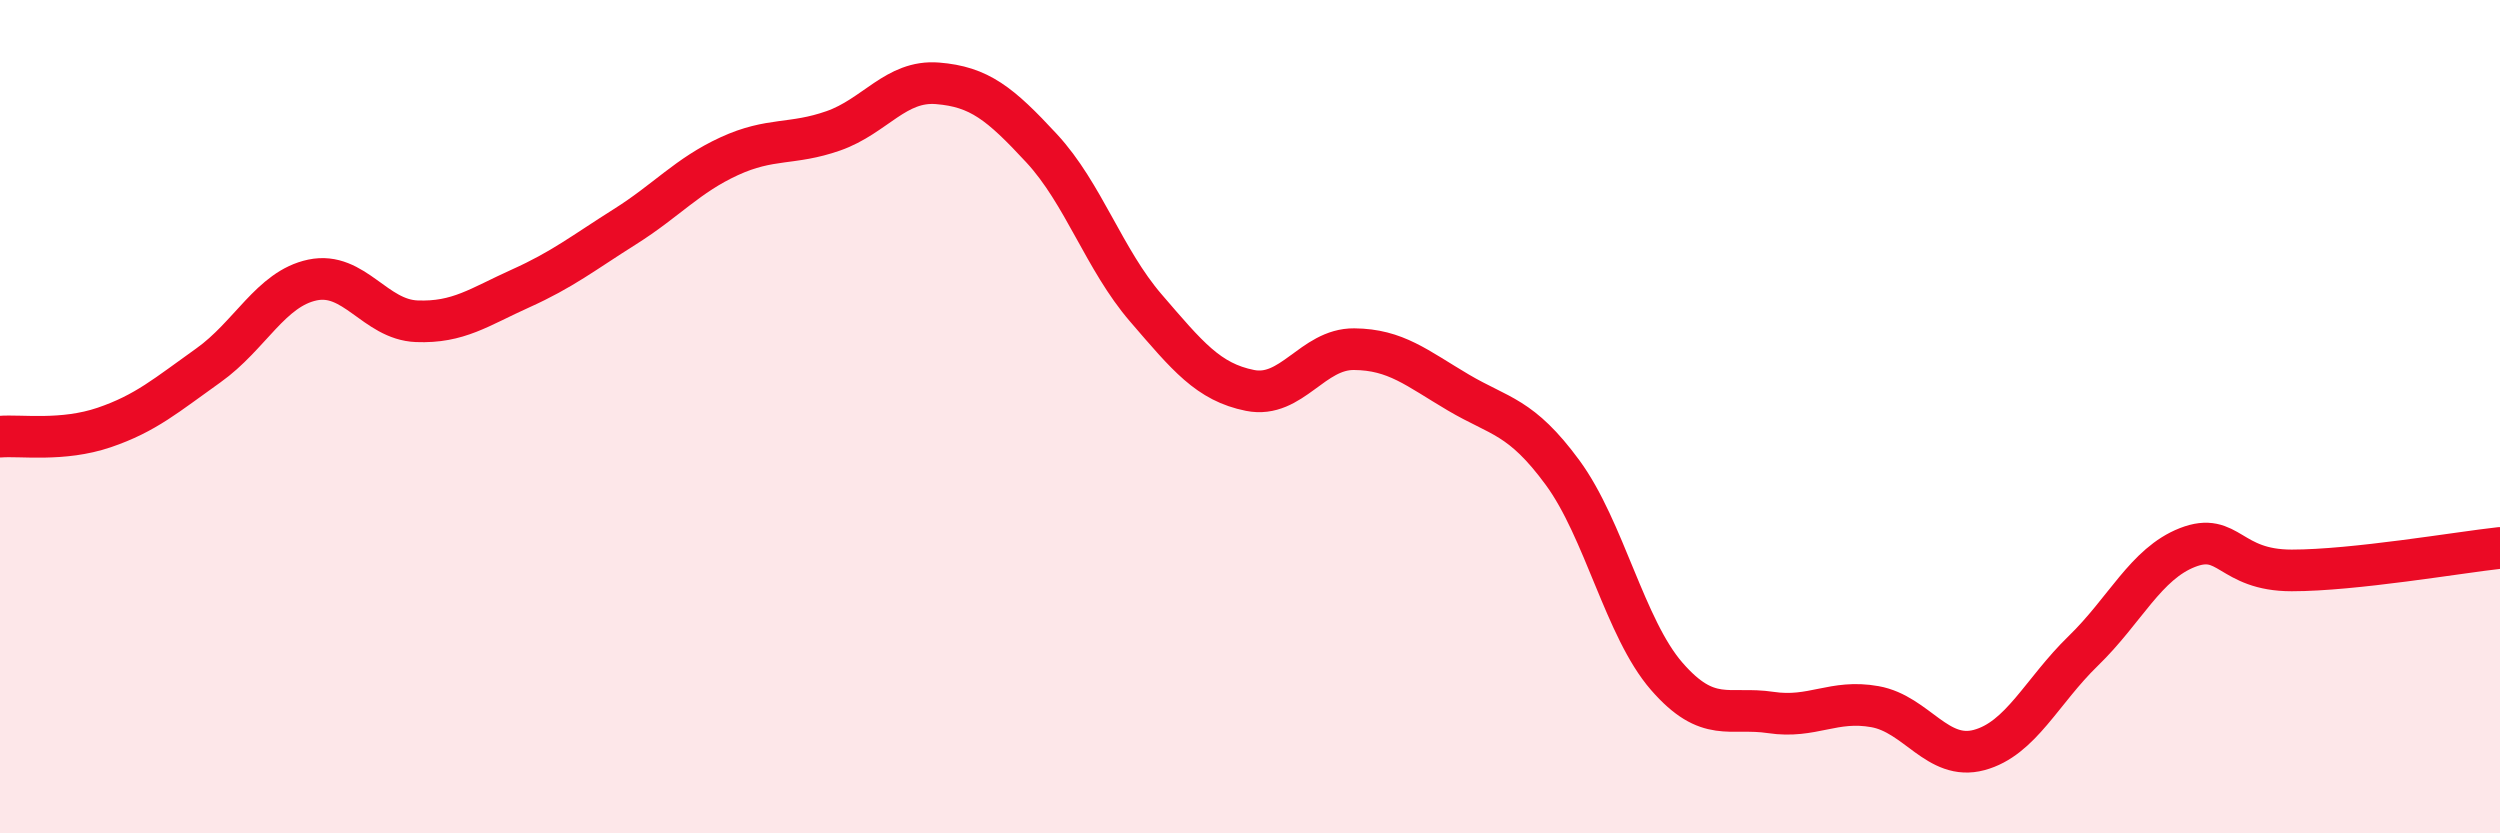
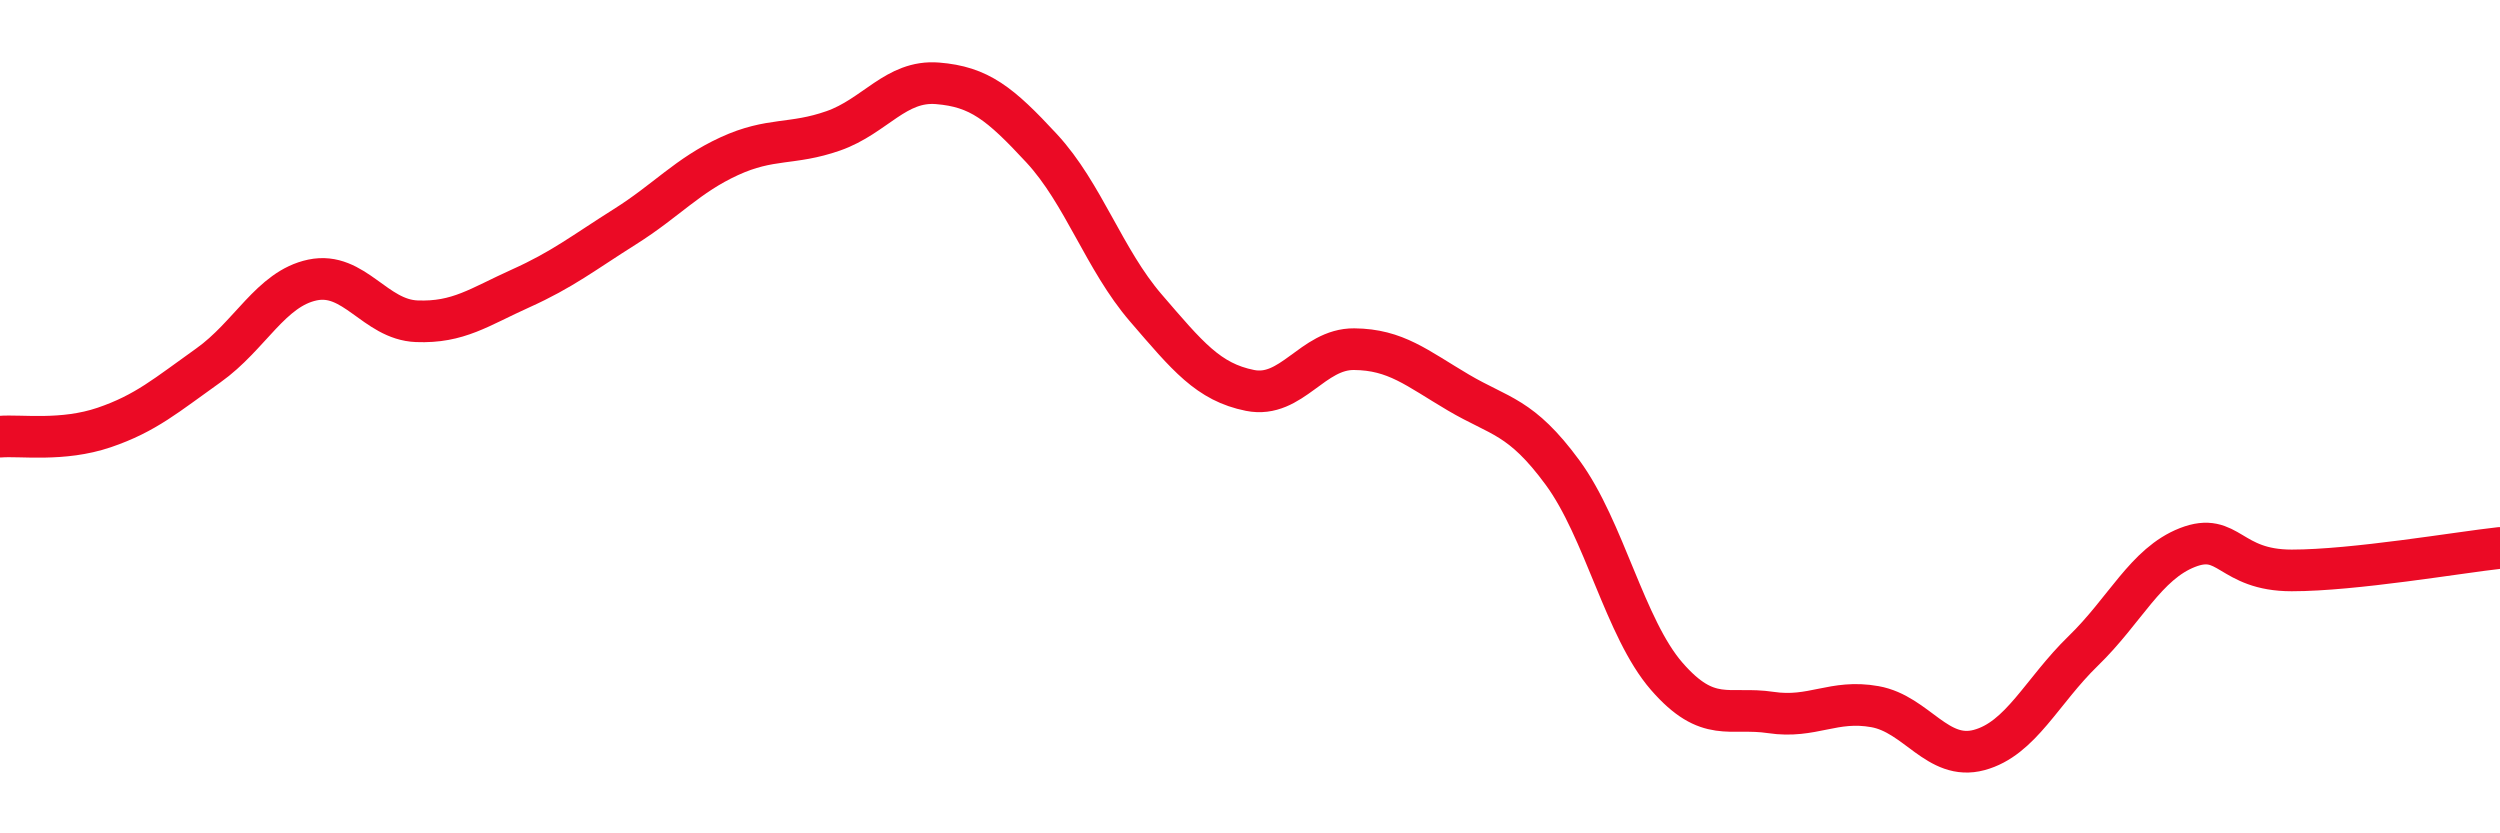
<svg xmlns="http://www.w3.org/2000/svg" width="60" height="20" viewBox="0 0 60 20">
-   <path d="M 0,10.48 C 0.5,10.44 1.5,10.6 2.5,10.26 C 3.5,9.92 4,9.48 5,8.77 C 6,8.06 6.5,6.93 7.5,6.72 C 8.5,6.51 9,7.67 10,7.71 C 11,7.75 11.5,7.37 12.5,6.92 C 13.5,6.47 14,6.07 15,5.44 C 16,4.81 16.5,4.21 17.5,3.75 C 18.5,3.29 19,3.49 20,3.14 C 21,2.79 21.5,1.92 22.5,2 C 23.5,2.08 24,2.48 25,3.56 C 26,4.64 26.5,6.23 27.5,7.39 C 28.5,8.55 29,9.17 30,9.37 C 31,9.57 31.5,8.37 32.5,8.38 C 33.5,8.39 34,8.83 35,9.42 C 36,10.01 36.5,9.98 37.5,11.34 C 38.5,12.7 39,15.08 40,16.23 C 41,17.38 41.5,16.95 42.5,17.1 C 43.5,17.25 44,16.78 45,16.96 C 46,17.14 46.5,18.27 47.5,18 C 48.5,17.73 49,16.59 50,15.62 C 51,14.65 51.5,13.53 52.5,13.14 C 53.5,12.75 53.5,13.69 55,13.69 C 56.5,13.69 59,13.26 60,13.15L60 20L0 20Z" fill="#EB0A25" opacity="0.1" stroke-linecap="round" stroke-linejoin="round" />
  <path d="M 0,10.48 C 0.5,10.44 1.5,10.6 2.5,10.26 C 3.5,9.92 4,9.48 5,8.77 C 6,8.06 6.5,6.93 7.5,6.72 C 8.5,6.51 9,7.67 10,7.71 C 11,7.75 11.5,7.37 12.5,6.92 C 13.5,6.47 14,6.07 15,5.44 C 16,4.81 16.5,4.21 17.5,3.75 C 18.5,3.29 19,3.49 20,3.14 C 21,2.79 21.5,1.92 22.5,2 C 23.5,2.08 24,2.48 25,3.56 C 26,4.64 26.5,6.23 27.5,7.39 C 28.5,8.55 29,9.17 30,9.37 C 31,9.57 31.5,8.37 32.5,8.38 C 33.5,8.39 34,8.83 35,9.42 C 36,10.01 36.5,9.98 37.5,11.34 C 38.5,12.7 39,15.08 40,16.23 C 41,17.38 41.5,16.95 42.5,17.1 C 43.5,17.25 44,16.78 45,16.96 C 46,17.14 46.5,18.27 47.5,18 C 48.5,17.73 49,16.59 50,15.62 C 51,14.65 51.5,13.53 52.5,13.14 C 53.5,12.75 53.5,13.69 55,13.69 C 56.5,13.69 59,13.26 60,13.15" stroke="#EB0A25" stroke-width="1" fill="none" stroke-linecap="round" stroke-linejoin="round" />
</svg>